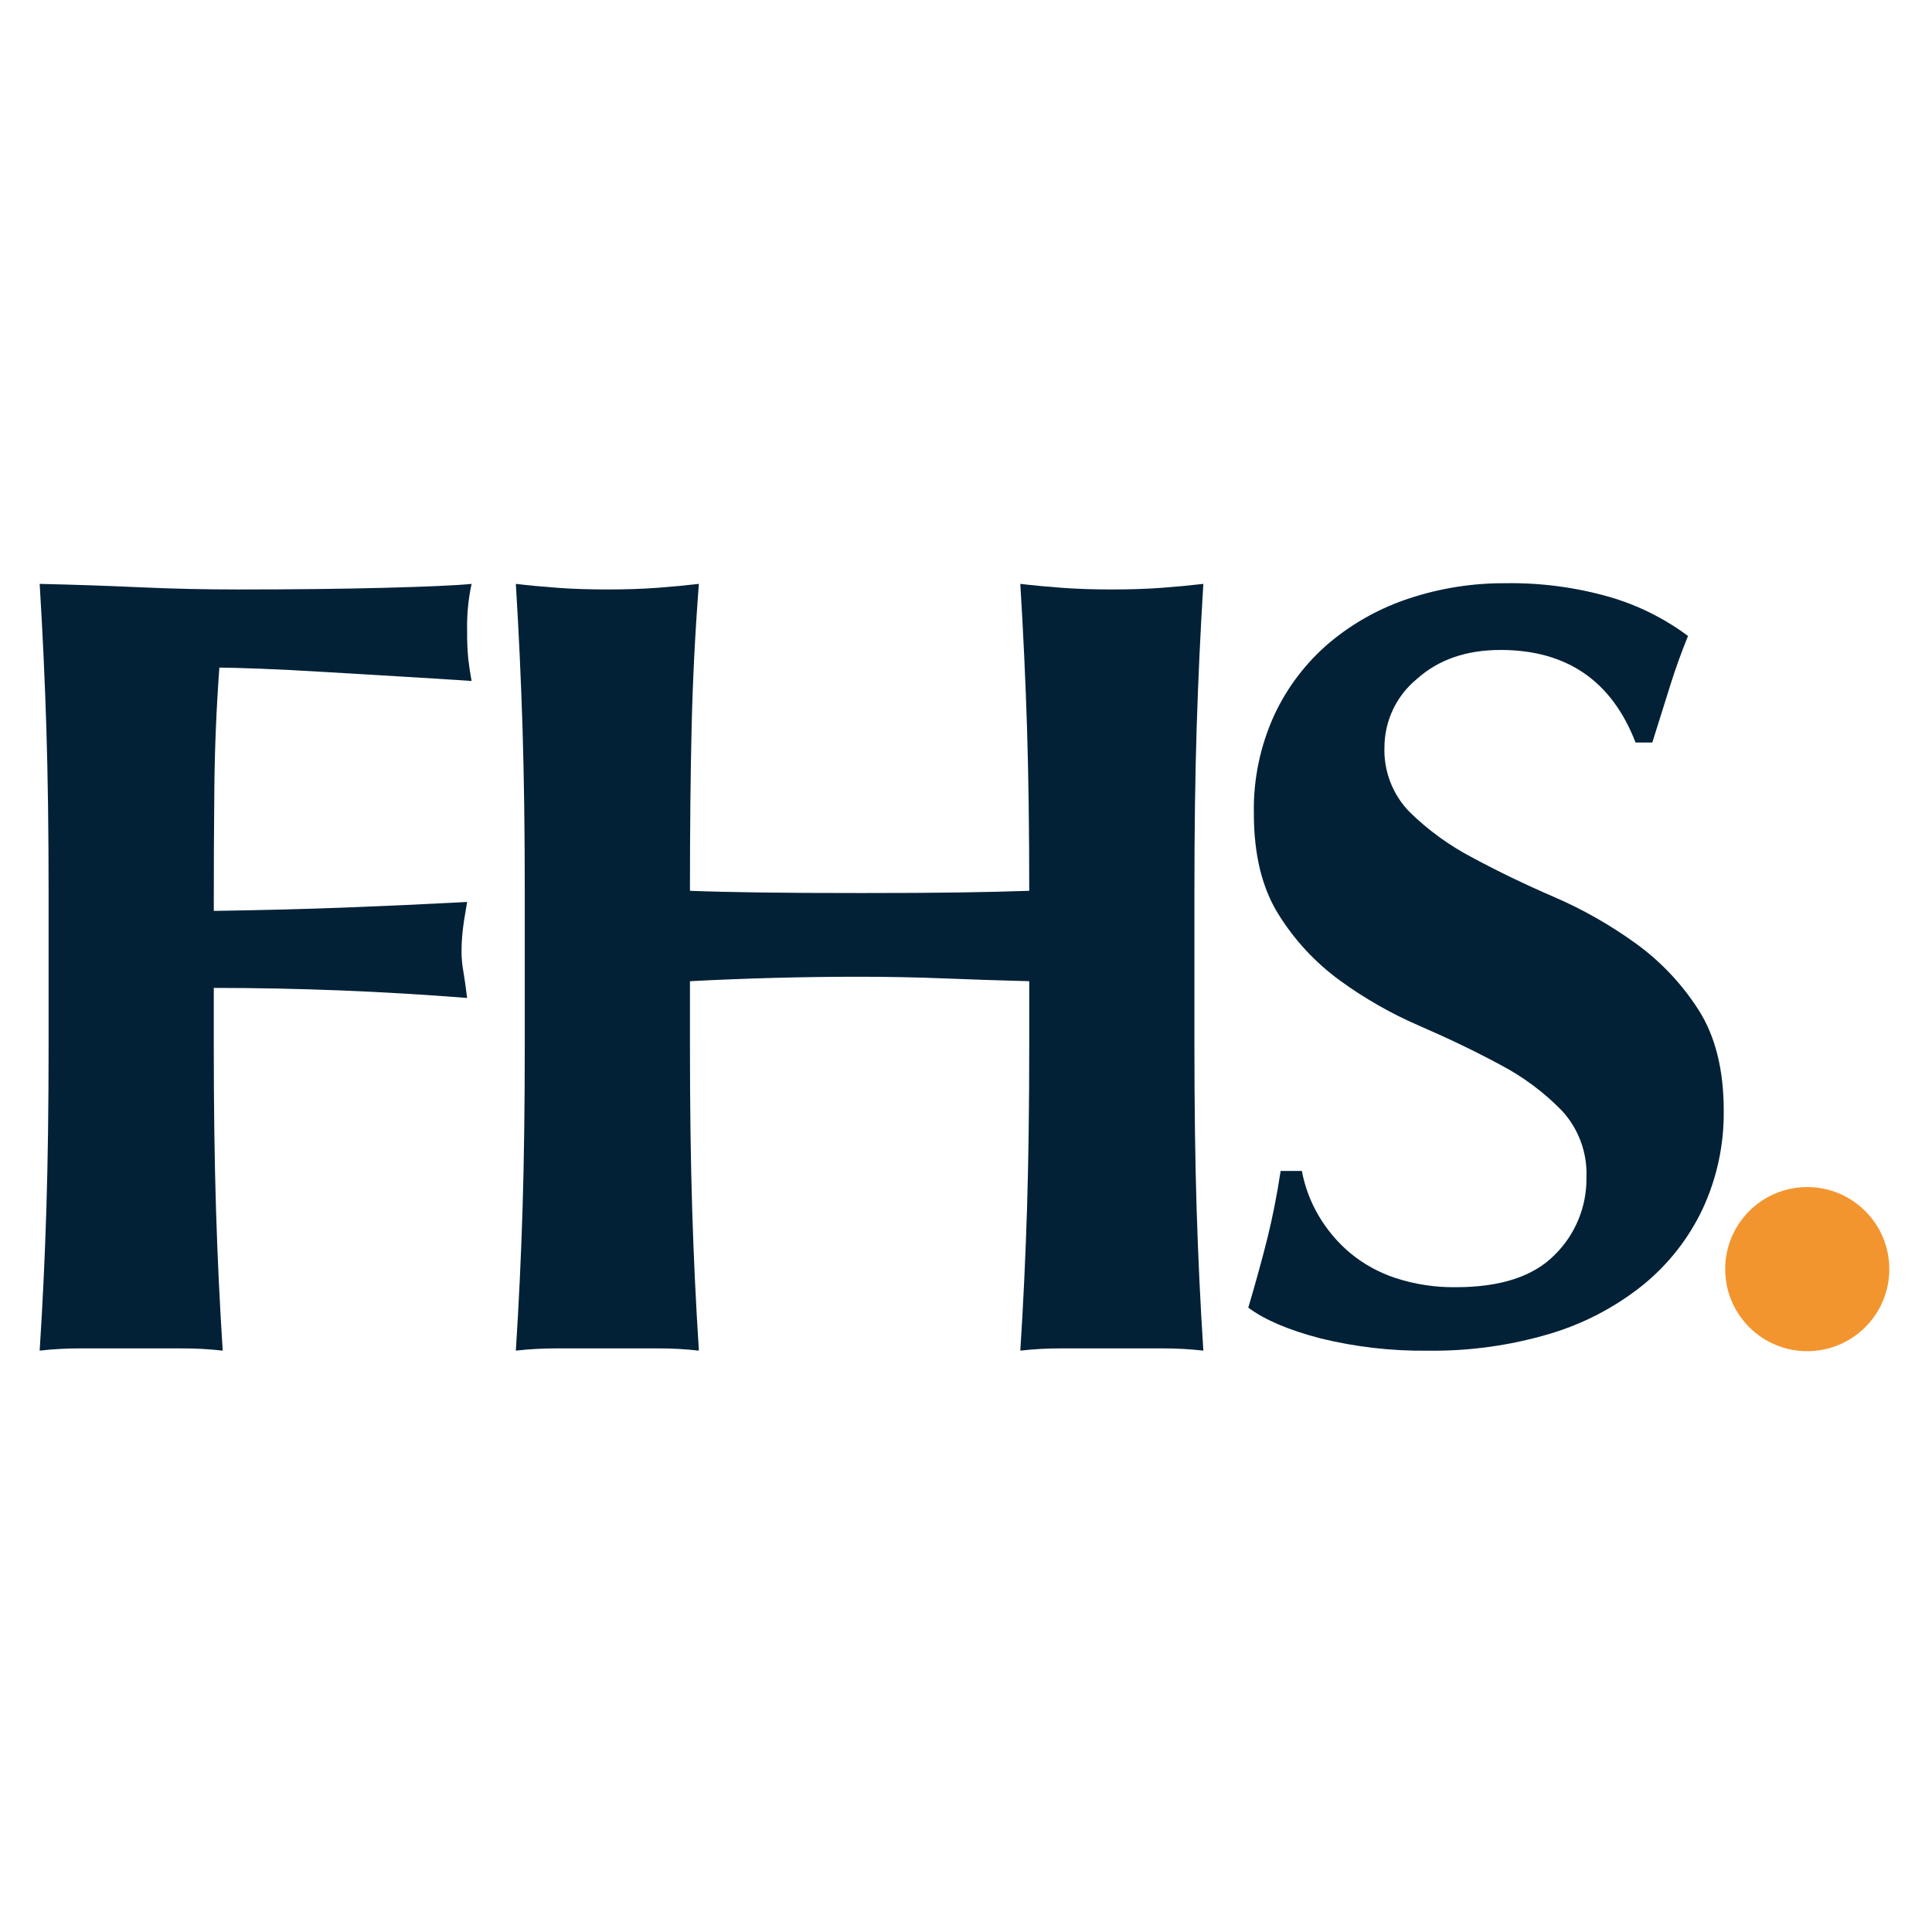
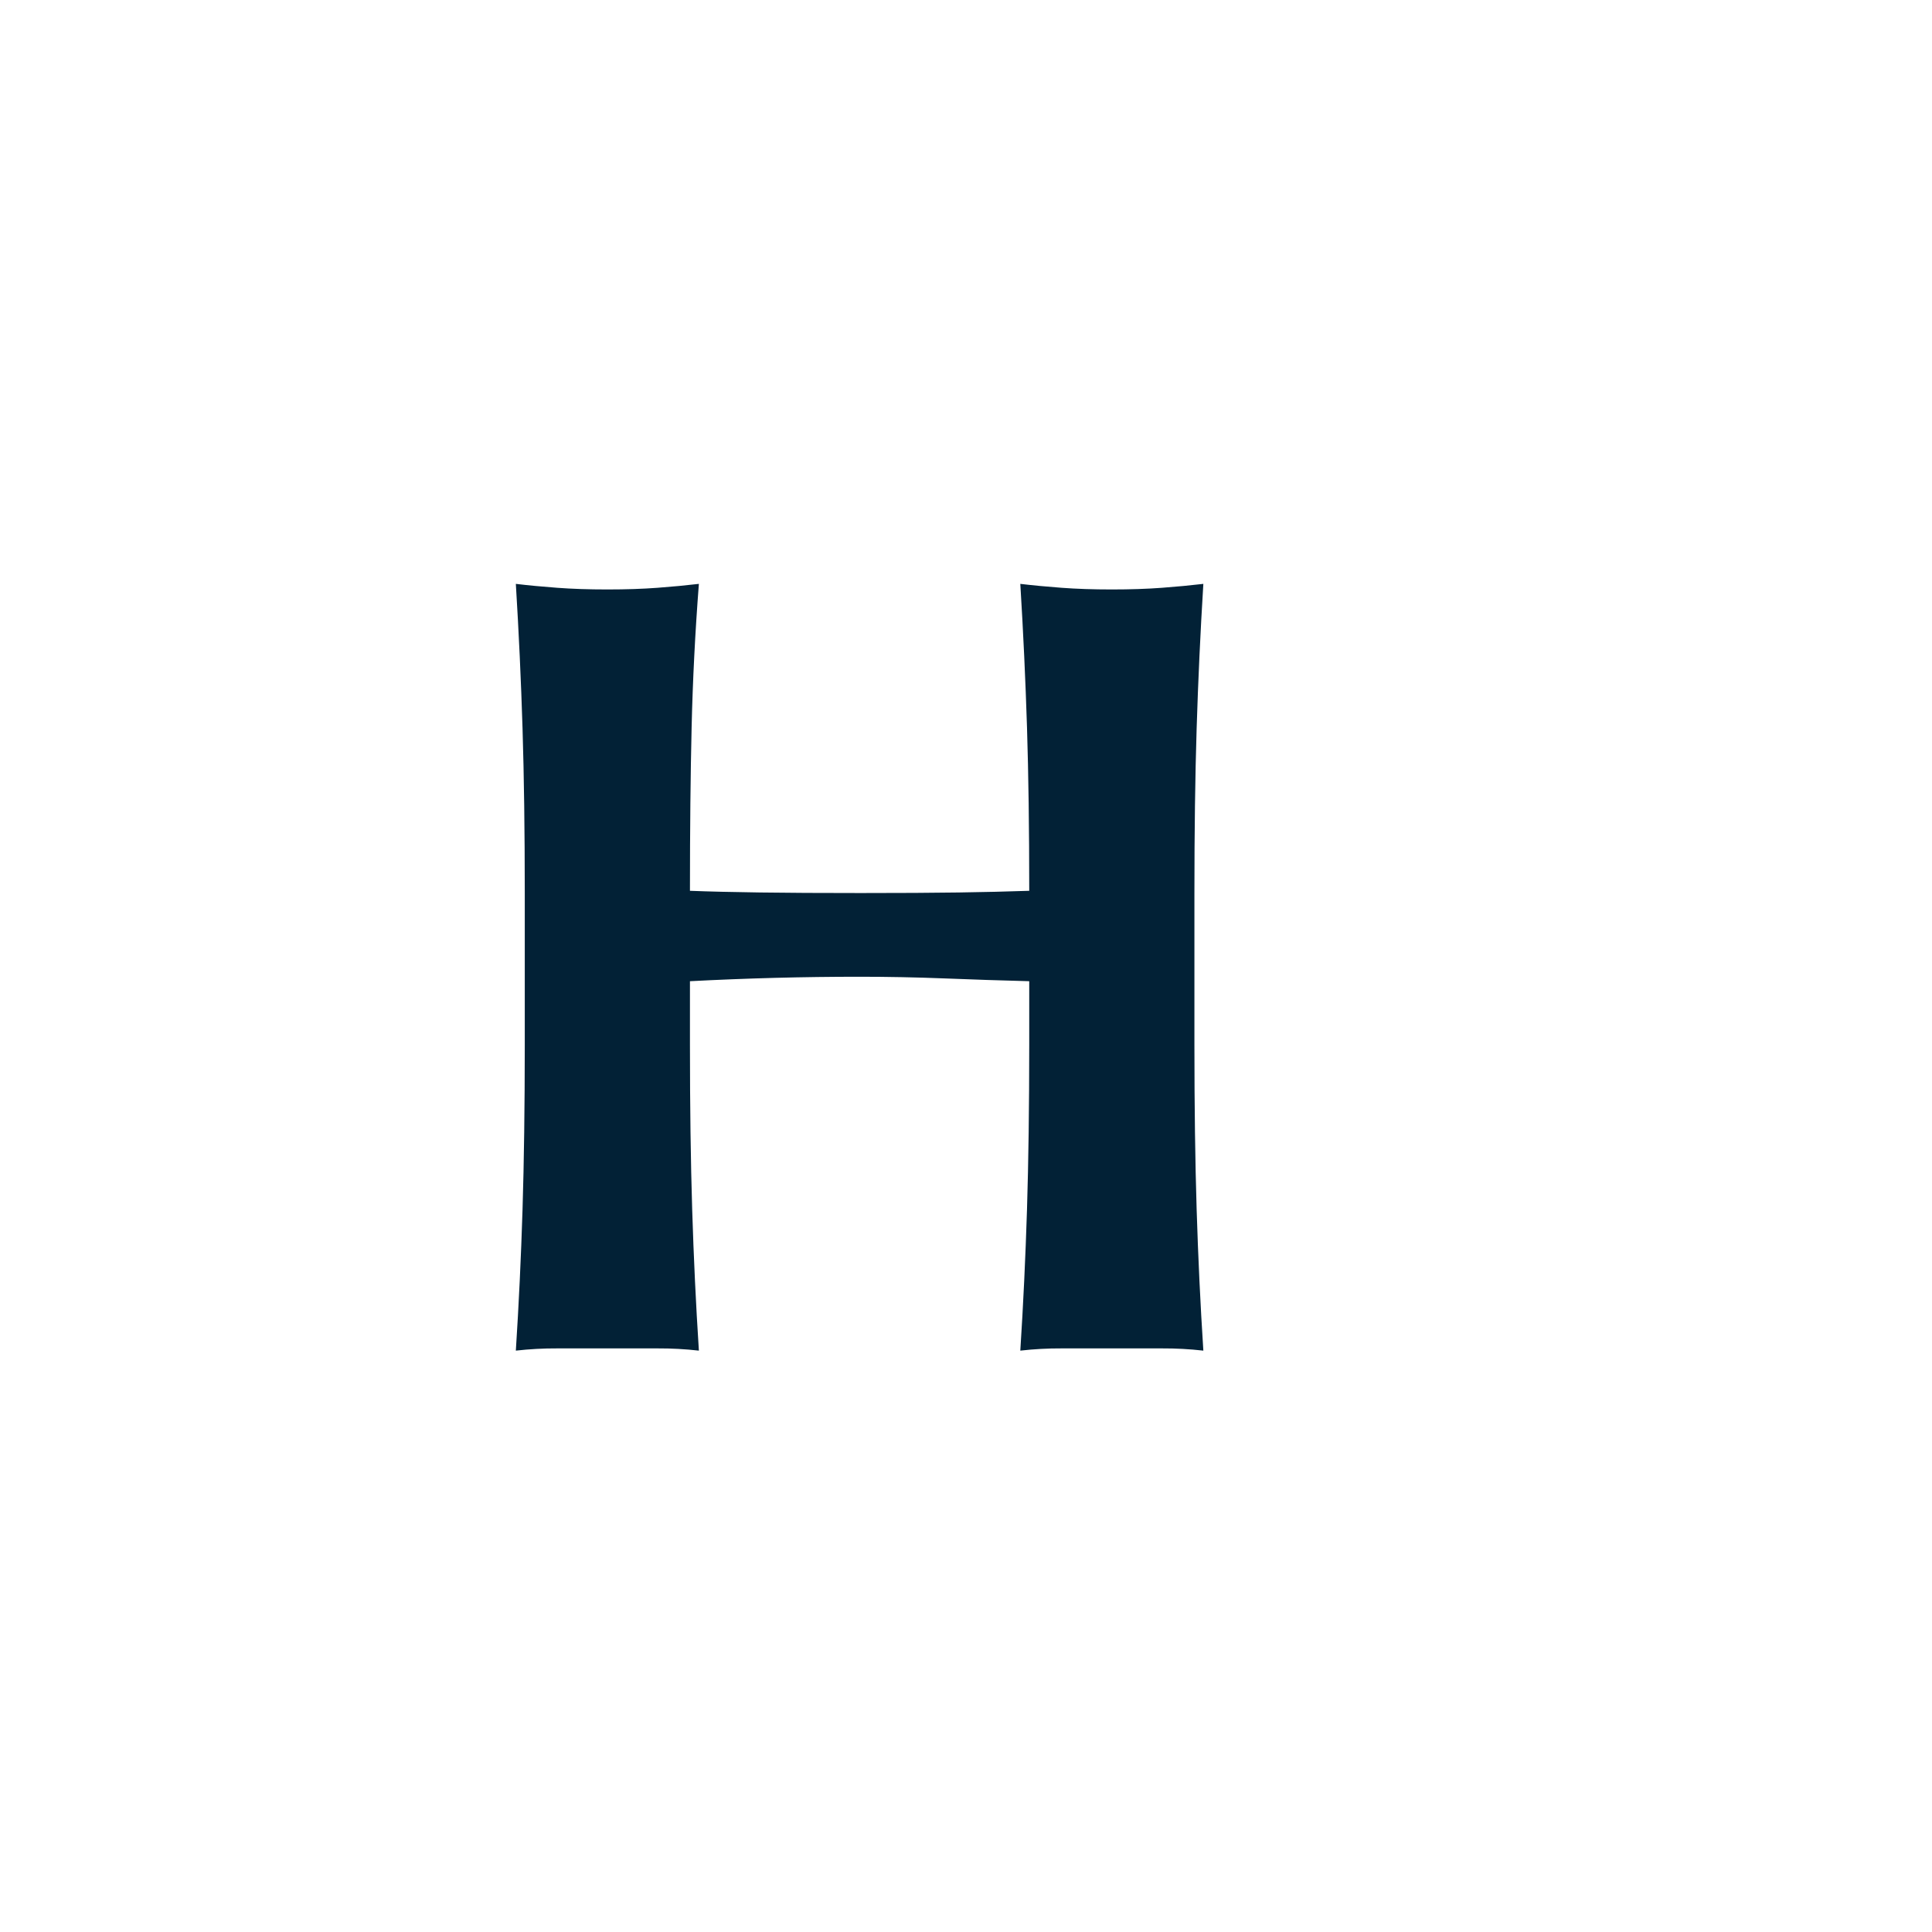
<svg xmlns="http://www.w3.org/2000/svg" version="1.1" width="487" height="487">
  <svg width="487" height="487" viewBox="0 0 487 487" fill="none">
-     <path d="M11.687 183.613C11.31 171.516 10.747 159.372 10 147.181C18.439 147.37 26.785 147.651 35.038 148.025C43.289 148.403 51.635 148.591 60.077 148.588C73.954 148.588 86.286 148.447 97.072 148.166C107.855 147.885 115.123 147.556 118.875 147.181C118.034 151.061 117.656 155.028 117.749 158.997C117.72 161.345 117.814 163.692 118.03 166.03C118.216 167.718 118.498 169.594 118.875 171.657C113.432 171.283 107.477 170.908 101.011 170.532C94.54 170.158 88.257 169.783 82.162 169.406C76.064 169.033 70.577 168.752 65.703 168.563C60.824 168.378 57.354 168.284 55.294 168.281C54.542 178.598 54.12 188.82 54.028 198.946C53.931 209.074 53.884 219.296 53.887 229.611C66.077 229.427 77.096 229.145 86.944 228.767C96.79 228.393 107.058 227.924 117.749 227.36C117.186 230.551 116.811 232.99 116.624 234.675C116.431 236.45 116.337 238.235 116.343 240.02C116.348 241.577 116.489 243.13 116.765 244.662C117.046 246.258 117.374 248.556 117.749 251.555C96.368 249.867 75.081 249.023 53.887 249.023V263.37C53.887 278.941 54.075 292.773 54.45 304.866C54.824 316.964 55.386 328.827 56.138 340.454C52.682 340.063 49.207 339.875 45.729 339.892H20.409C16.931 339.875 13.456 340.063 10 340.454C10.747 328.828 11.309 316.965 11.687 304.866C12.061 292.77 12.249 278.938 12.25 263.37V225.11C12.25 209.545 12.063 195.712 11.687 183.613Z" fill="#022136" />
    <path d="M238.059 246.629C230.929 246.348 223.802 246.208 216.678 246.208C209.548 246.208 202.421 246.301 195.297 246.489C188.167 246.678 181.04 246.959 173.916 247.332V263.368C173.916 278.938 174.104 292.77 174.479 304.865C174.853 316.961 175.416 328.824 176.167 340.453C172.711 340.062 169.235 339.874 165.758 339.891H140.438C136.96 339.874 133.485 340.062 130.029 340.453C130.776 328.827 131.339 316.964 131.717 304.865C132.09 292.767 132.278 278.934 132.279 263.368V225.108C132.279 209.542 132.092 195.71 131.717 183.611C131.339 171.514 130.776 159.37 130.029 147.178C133.216 147.557 136.686 147.885 140.438 148.163C144.187 148.445 148.407 148.585 153.098 148.585C157.784 148.585 162.004 148.445 165.758 148.163C169.508 147.882 172.977 147.554 176.167 147.178C175.226 159.373 174.617 171.423 174.338 183.33C174.057 195.242 173.916 208.98 173.916 224.544C178.791 224.734 184.653 224.874 191.5 224.967C198.344 225.063 206.831 225.11 216.96 225.108C227.088 225.108 235.34 225.061 241.716 224.967C248.09 224.874 253.998 224.733 259.44 224.544C259.44 208.979 259.252 195.241 258.877 183.33C258.499 171.422 257.937 159.371 257.19 147.178C260.377 147.557 263.847 147.885 267.599 148.163C271.349 148.445 275.568 148.585 280.258 148.585C284.945 148.585 289.165 148.445 292.919 148.163C296.668 147.882 300.138 147.554 303.328 147.178C302.577 159.373 302.014 171.517 301.639 183.611C301.261 195.708 301.074 209.541 301.077 225.108V263.368C301.077 278.938 301.264 292.77 301.639 304.865C302.013 316.961 302.576 328.824 303.328 340.453C299.872 340.062 296.397 339.874 292.919 339.891H267.599C264.122 339.874 260.646 340.062 257.19 340.453C257.937 328.827 258.499 316.964 258.877 304.865C259.251 292.767 259.438 278.934 259.44 263.368V247.332C252.309 247.148 245.182 246.914 238.059 246.629Z" fill="#022136" />
-     <path d="M378.236 163.835C369.608 163.835 362.574 166.277 357.136 171.161C354.607 173.239 352.566 175.847 351.156 178.8C349.746 181.754 349.003 184.982 348.978 188.255C348.865 191.277 349.367 194.291 350.456 197.114C351.544 199.936 353.195 202.507 355.308 204.671C360.01 209.277 365.366 213.162 371.203 216.202C377.577 219.641 384.423 222.942 391.74 226.105C398.99 229.236 405.877 233.149 412.278 237.774C418.594 242.323 423.987 248.032 428.172 254.596C432.392 261.201 434.502 269.657 434.502 279.965C434.604 288.537 432.778 297.021 429.158 304.792C425.611 312.277 420.417 318.863 413.965 324.056C406.997 329.604 399.02 333.75 390.475 336.265C380.567 339.182 370.278 340.6 359.95 340.47C350.805 340.585 341.682 339.537 332.801 337.351C324.827 335.273 318.779 332.695 314.655 329.618C316.528 323.288 318.122 317.5 319.437 312.253C320.748 307.009 321.873 301.311 322.813 295.158H328.159C328.903 299.128 330.33 302.938 332.379 306.419C334.455 309.963 337.119 313.129 340.256 315.78C343.663 318.617 347.577 320.781 351.792 322.157C356.694 323.757 361.827 324.536 366.983 324.463C378.236 324.463 386.535 321.749 391.881 316.323C394.468 313.777 396.513 310.734 397.891 307.376C399.269 304.018 399.952 300.416 399.898 296.787C400.147 290.581 397.92 284.53 393.709 279.965C389.19 275.331 383.968 271.439 378.236 268.433C372.046 265.089 365.294 261.833 357.98 258.665C350.819 255.589 344.025 251.722 337.725 247.134C331.54 242.621 326.286 236.955 322.251 230.448C318.124 223.846 316.06 215.39 316.061 205.078C315.89 196.471 317.67 187.937 321.267 180.116C324.547 173.125 329.297 166.924 335.193 161.937C341.131 156.984 347.957 153.209 355.308 150.811C363.068 148.254 371.191 146.971 379.361 147.013C388.349 146.858 397.31 148.047 405.947 150.541C412.991 152.616 419.611 155.923 425.499 160.309C423.812 164.472 422.358 168.497 421.139 172.383C419.917 176.275 418.37 181.204 416.497 187.17H412.278C406.272 171.615 394.925 163.837 378.236 163.835Z" fill="#022136" />
-     <path d="M455.552 340.594C466.976 340.594 476.238 331.333 476.238 319.908C476.238 308.483 466.976 299.222 455.552 299.222C444.127 299.222 434.866 308.483 434.866 319.908C434.866 331.333 444.127 340.594 455.552 340.594Z" fill="#F3952F" />
  </svg>
  <style>@media (prefers-color-scheme: light) { :root { filter: none; } }
@media (prefers-color-scheme: dark) { :root { filter: none; } }
</style>
</svg>